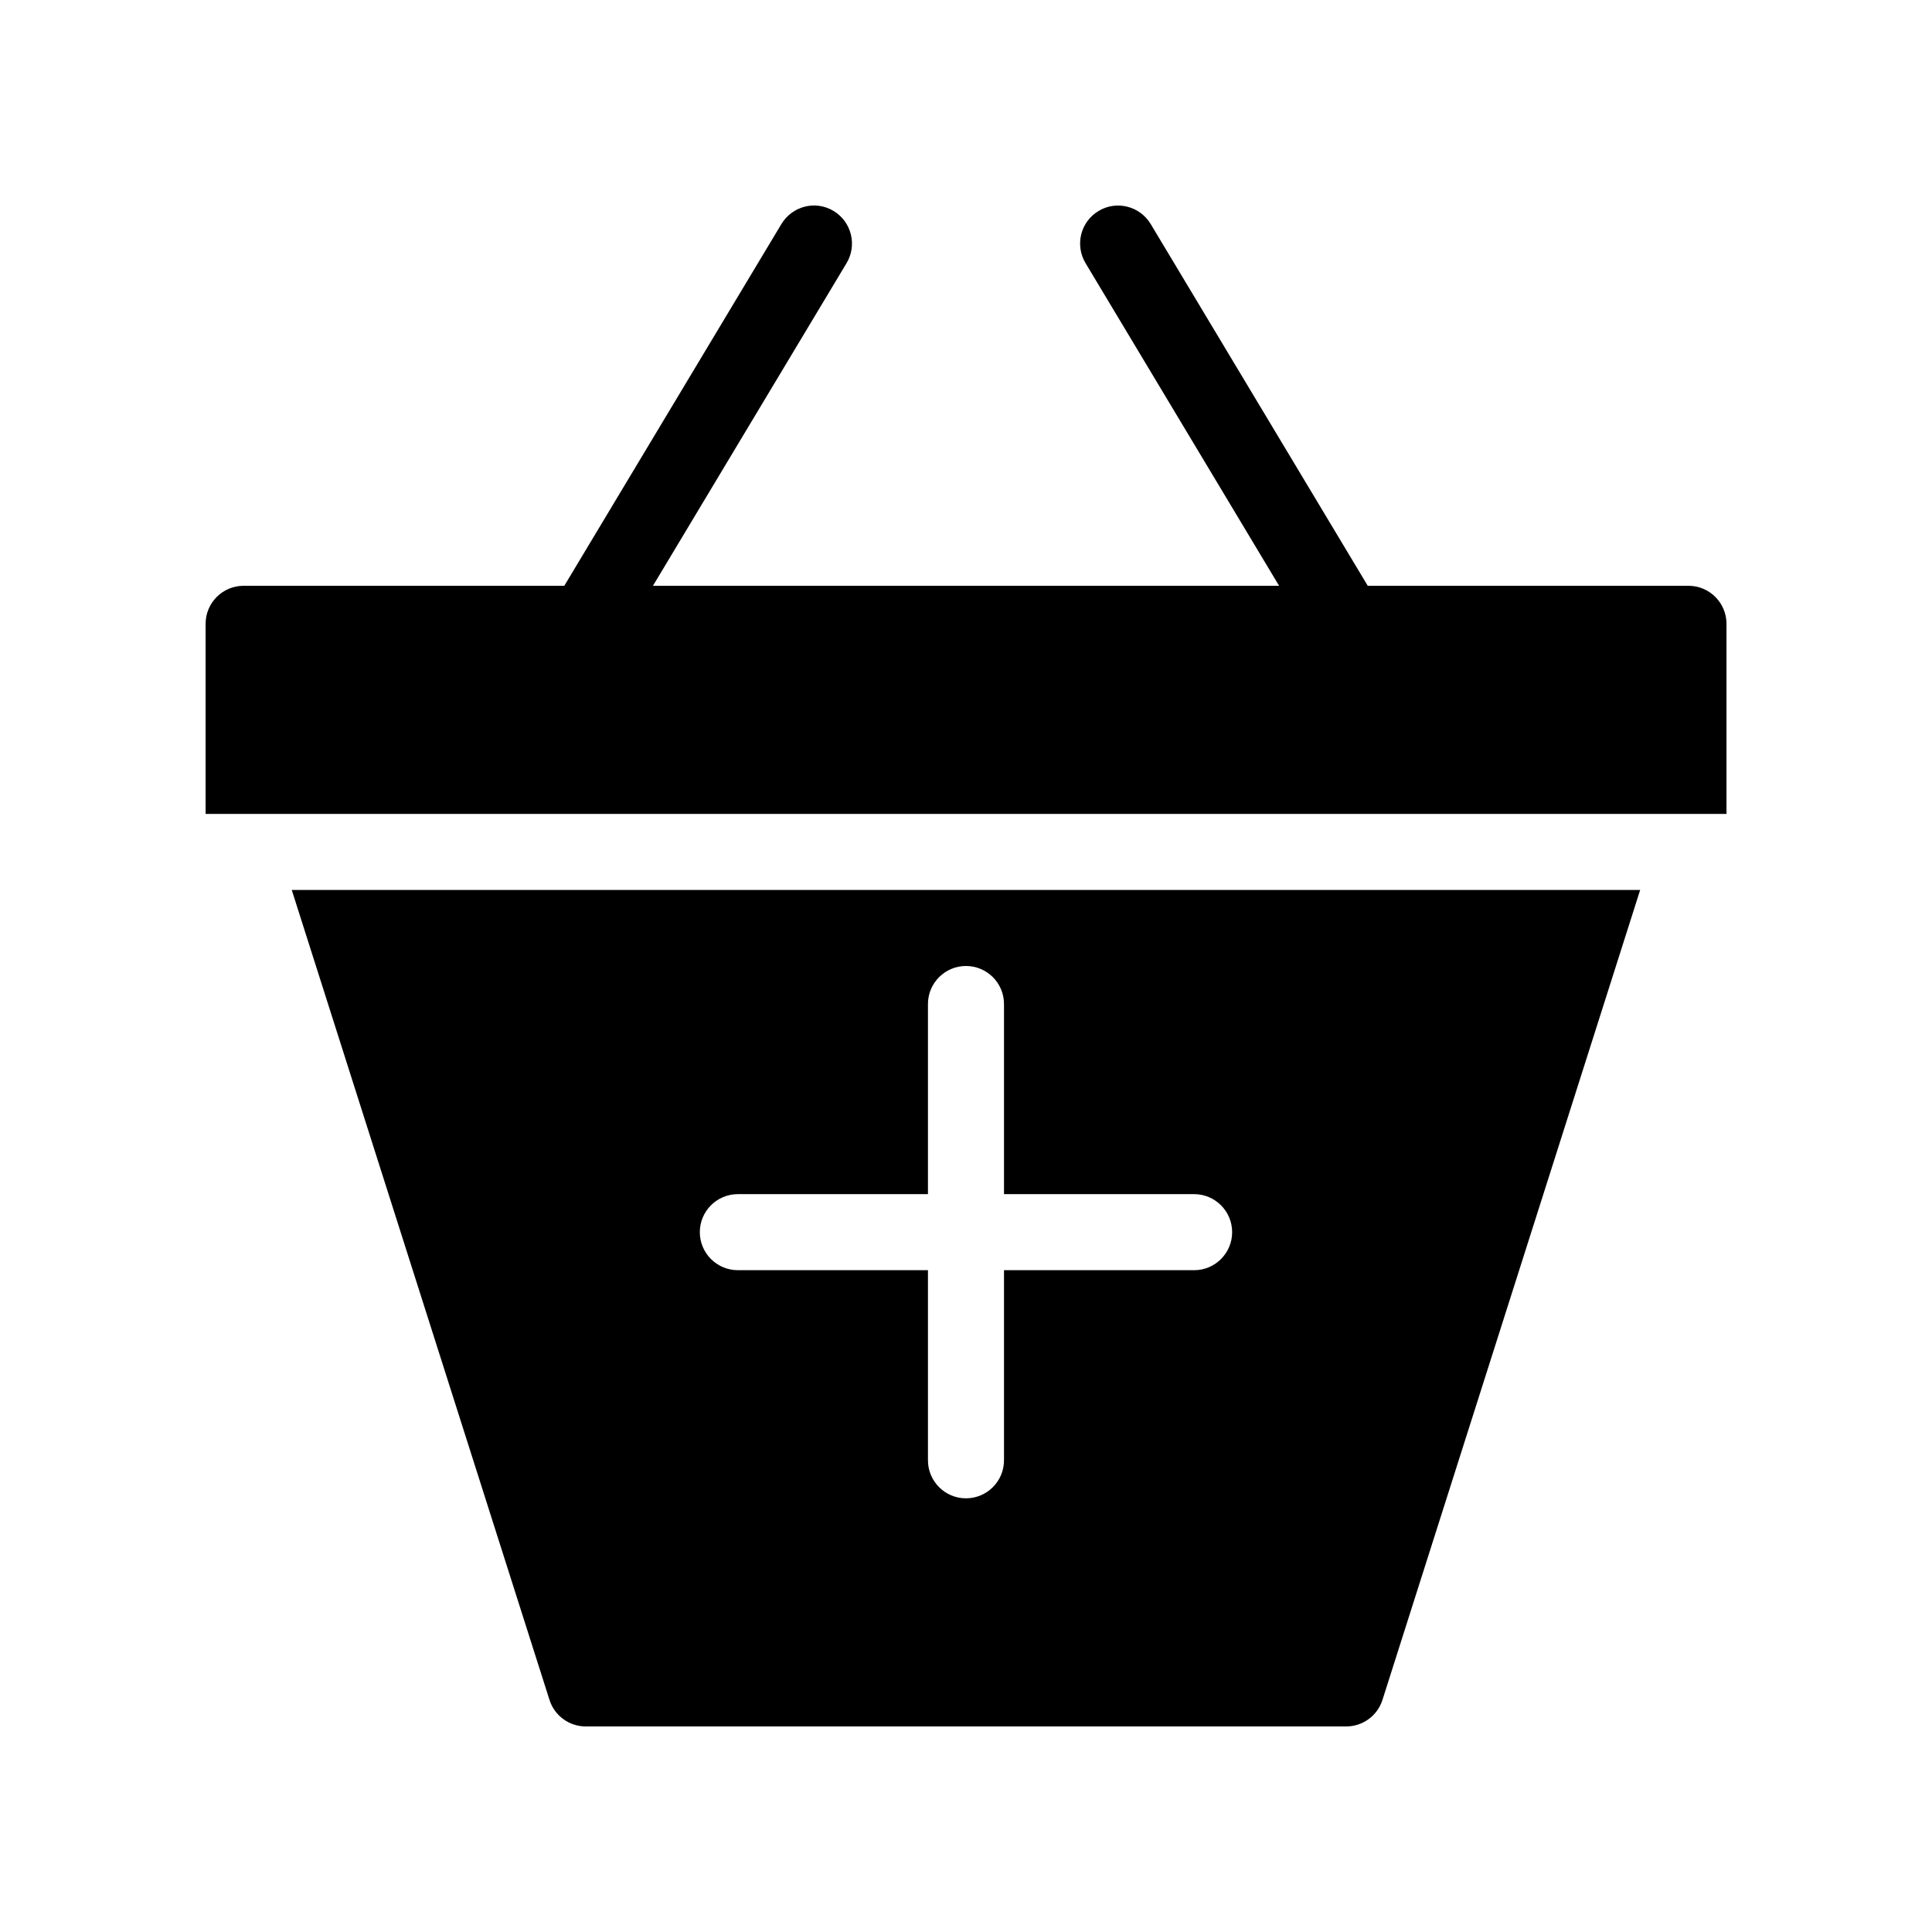
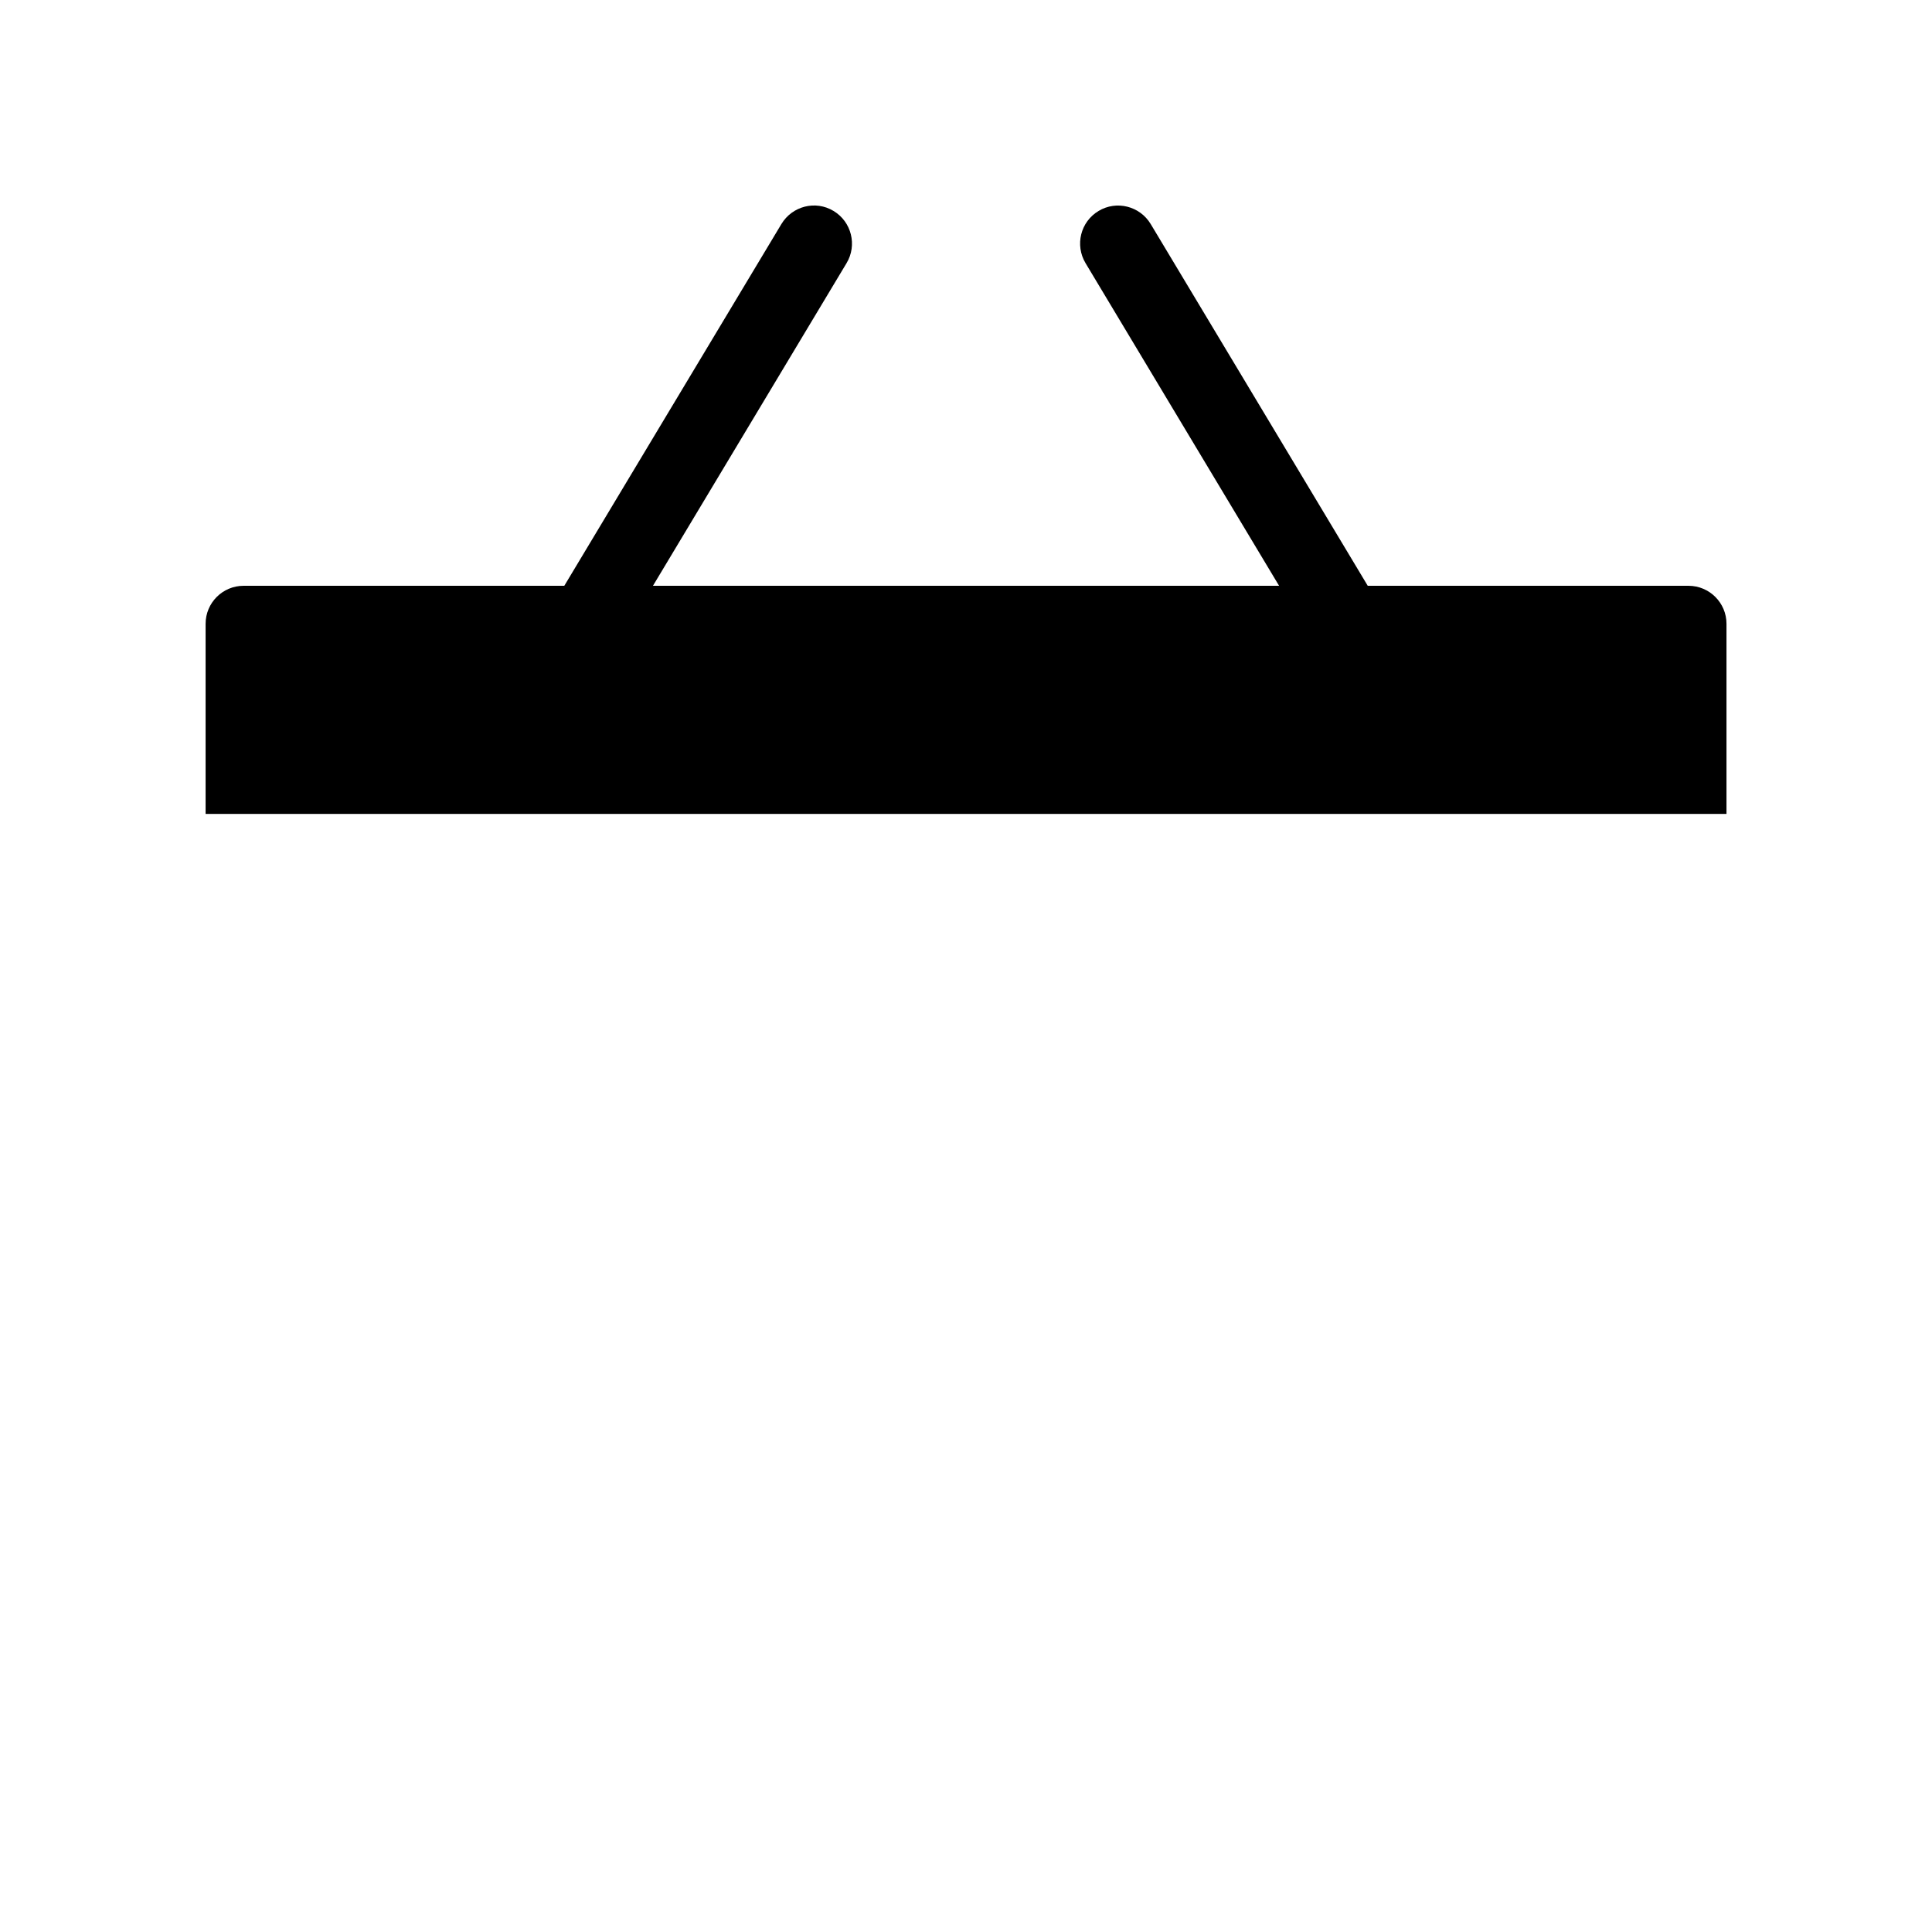
<svg xmlns="http://www.w3.org/2000/svg" fill="#000000" width="800px" height="800px" version="1.1" viewBox="144 144 512 512">
  <g>
    <path d="m591.45 299.24h-84.984l-57.516-95.863c-2.863-4.758-9.047-6.348-13.824-3.465-4.777 2.863-6.309 9.047-3.445 13.824l51.289 85.504h-165.93l51.309-85.508c2.863-4.758 1.309-10.965-3.445-13.824-4.797-2.902-10.965-1.289-13.824 3.465l-57.535 95.867h-84.984c-5.562 0-10.074 4.512-10.074 10.074v50.383h403.05v-50.383c0-5.562-4.516-10.074-10.078-10.074z" />
-     <path d="m289.62 594.49c1.328 4.191 5.219 7.035 9.613 7.035h201.52c4.394 0 8.281-2.84 9.613-7.031l68.293-214.64h-357.34zm49.918-134.03h50.379v-50.383c0-5.562 4.516-10.078 10.078-10.078 5.562 0.004 10.074 4.516 10.074 10.078v50.383h50.383c5.562 0 10.078 4.516 10.078 10.078s-4.516 10.078-10.078 10.078l-50.383-0.004v50.379c0 5.562-4.516 10.078-10.078 10.078-5.559 0-10.074-4.516-10.074-10.078v-50.383l-50.379 0.004c-5.562 0-10.078-4.516-10.078-10.078s4.516-10.074 10.078-10.074z" />
  </g>
</svg>